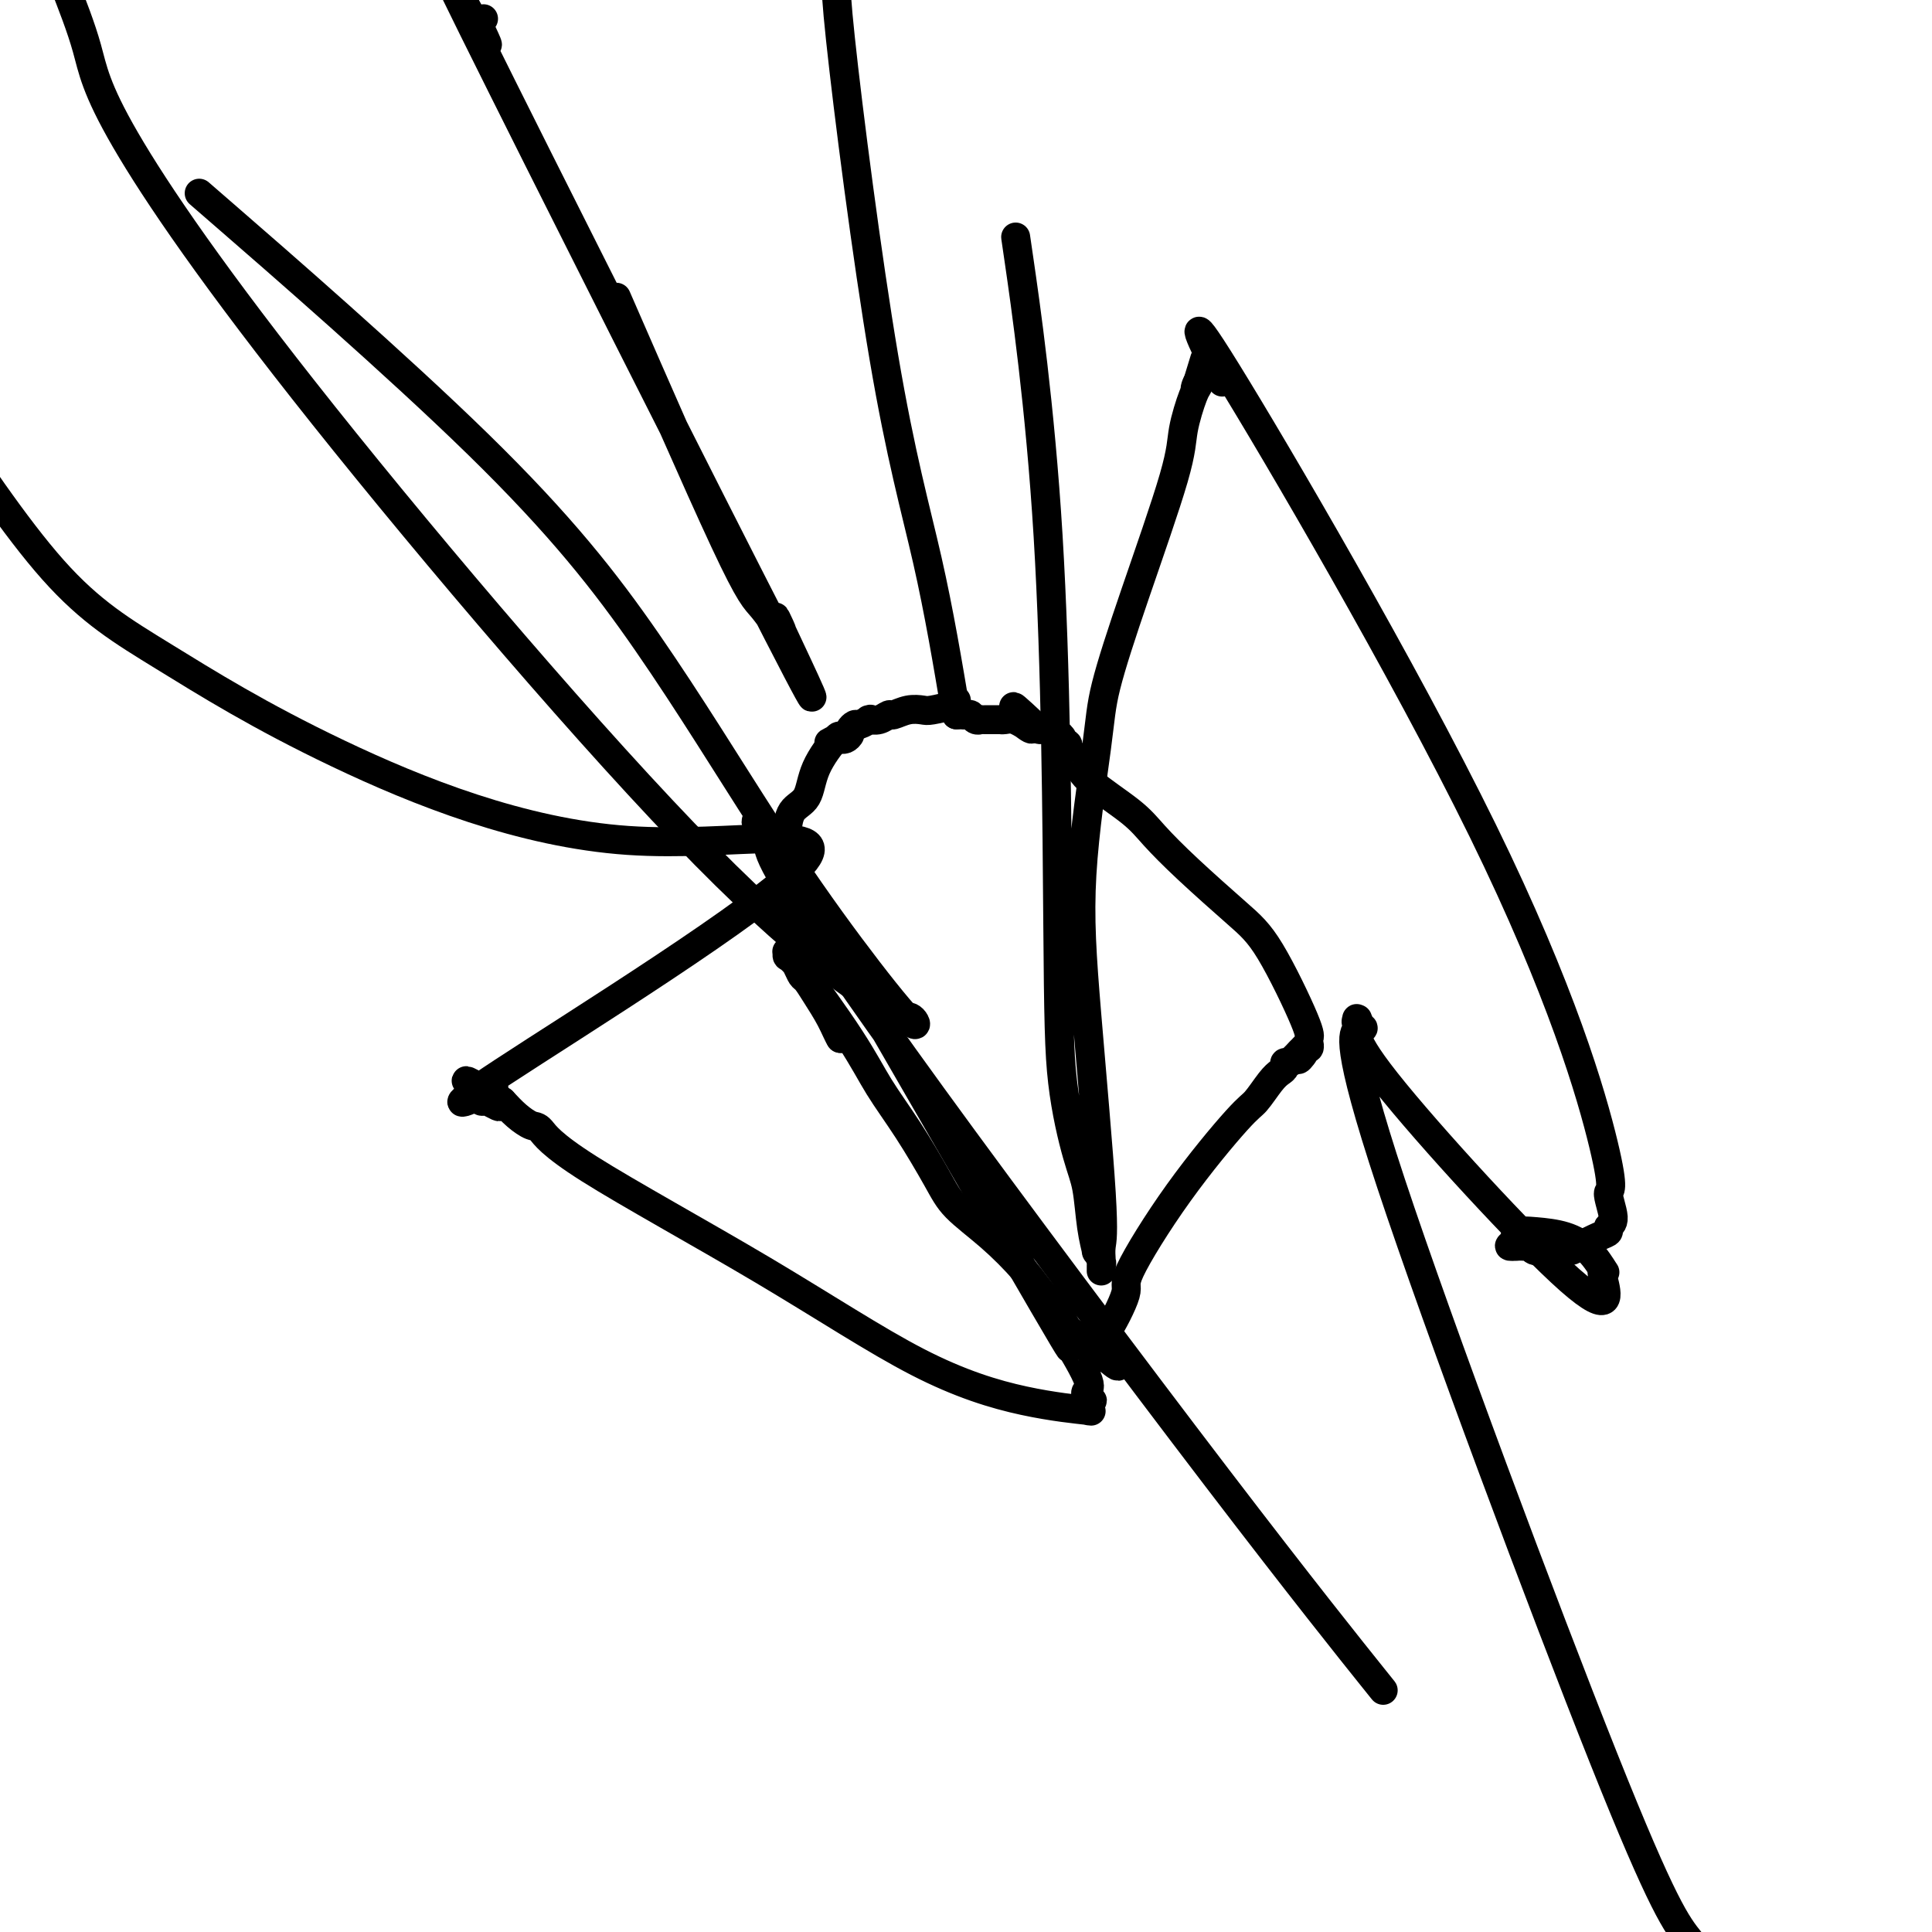
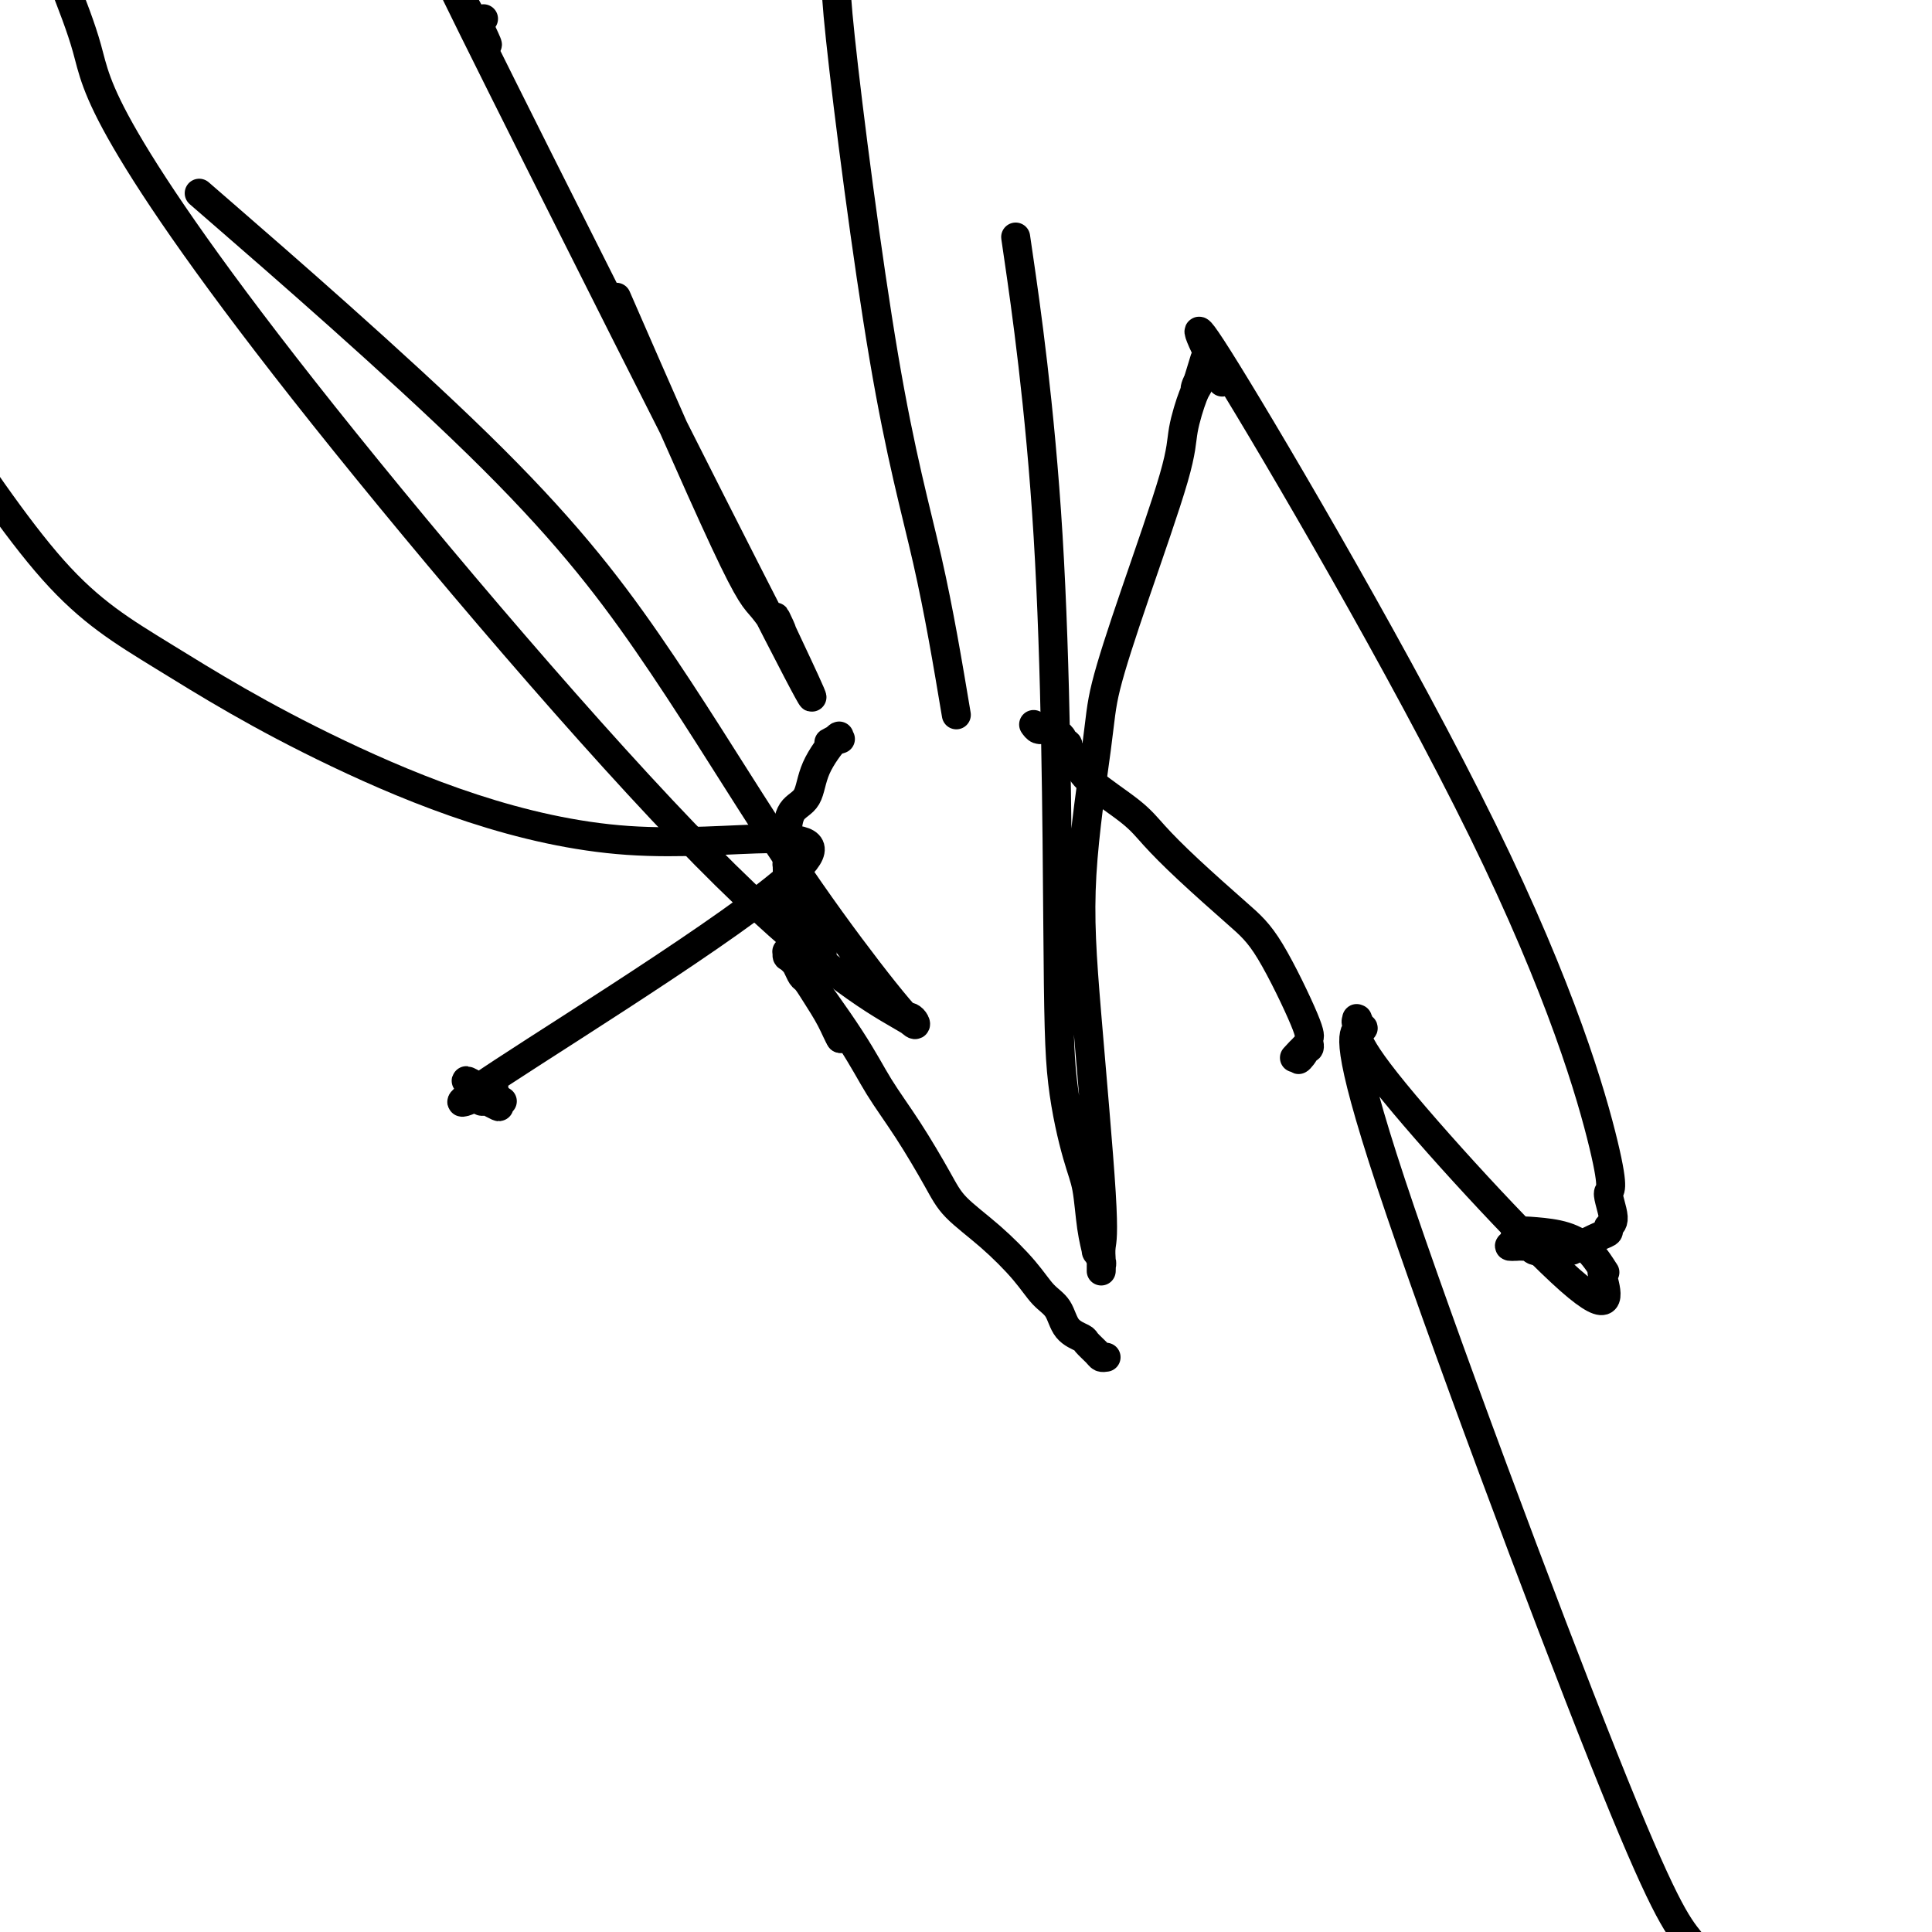
<svg xmlns="http://www.w3.org/2000/svg" viewBox="0 0 400 400" version="1.1">
  <g fill="none" stroke="#000000" stroke-width="6" stroke-linecap="round" stroke-linejoin="round">
-     <path d="M198,145c-0.012,0.312 -0.024,0.623 -1,1c-0.976,0.377 -2.915,0.818 -4,1c-1.085,0.182 -1.316,0.105 -2,0c-0.684,-0.105 -1.823,-0.238 -3,0c-1.177,0.238 -2.393,0.849 -3,1c-0.607,0.151 -0.606,-0.157 -1,0c-0.394,0.157 -1.184,0.778 -2,1c-0.816,0.222 -1.657,0.045 -2,0c-0.343,-0.045 -0.187,0.044 0,0c0.187,-0.044 0.405,-0.219 0,0c-0.405,0.219 -1.432,0.833 -2,1c-0.568,0.167 -0.678,-0.113 -1,0c-0.322,0.113 -0.857,0.619 -1,1c-0.143,0.381 0.105,0.638 0,1c-0.105,0.362 -0.564,0.829 -1,1c-0.436,0.171 -0.848,0.046 -1,0c-0.152,-0.046 -0.043,-0.013 0,0c0.043,0.013 0.022,0.007 0,0" />
    <path d="M174,153c-3.999,1.311 -1.996,0.590 -1,0c0.996,-0.590 0.985,-1.048 0,0c-0.985,1.048 -2.943,3.600 -4,6c-1.057,2.400 -1.211,4.646 -2,6c-0.789,1.354 -2.211,1.817 -3,3c-0.789,1.183 -0.943,3.088 -1,4c-0.057,0.912 -0.015,0.832 0,1c0.015,0.168 0.004,0.584 0,1c-0.004,0.416 -0.001,0.834 0,1c0.001,0.166 0.000,0.082 0,0c-0.000,-0.082 -0.000,-0.163 0,0c0.000,0.163 0.000,0.569 0,1c-0.000,0.431 -0.000,0.885 0,1c0.000,0.115 0.000,-0.110 0,0c-0.000,0.110 -0.000,0.555 0,1" />
    <path d="M163,178c-0.155,1.791 -0.041,1.269 0,1c0.041,-0.269 0.011,-0.283 0,0c-0.011,0.283 -0.003,0.864 0,1c0.003,0.136 0.001,-0.171 0,0c-0.001,0.171 -0.000,0.821 0,1c0.000,0.179 0.000,-0.111 0,0c-0.000,0.111 -0.001,0.624 0,1c0.001,0.376 0.003,0.615 0,1c-0.003,0.385 -0.012,0.914 0,1c0.012,0.086 0.045,-0.273 0,0c-0.045,0.273 -0.166,1.177 0,2c0.166,0.823 0.621,1.566 1,2c0.379,0.434 0.683,0.558 1,1c0.317,0.442 0.646,1.201 1,2c0.354,0.799 0.734,1.637 1,2c0.266,0.363 0.418,0.252 1,1c0.582,0.748 1.595,2.357 2,3c0.405,0.643 0.203,0.322 0,0" />
    <path d="M175,215c0.000,0.000 -1.000,0.000 -1,0" />
    <path d="M174,215c-0.455,-0.649 -1.091,-2.271 -2,-4c-0.909,-1.729 -2.090,-3.566 -3,-5c-0.910,-1.434 -1.549,-2.465 -2,-3c-0.451,-0.535 -0.713,-0.574 -1,-1c-0.287,-0.426 -0.599,-1.238 -1,-2c-0.401,-0.762 -0.892,-1.472 -1,-2c-0.108,-0.528 0.167,-0.874 0,-1c-0.167,-0.126 -0.777,-0.034 -1,0c-0.223,0.034 -0.060,0.009 0,0c0.060,-0.009 0.016,-0.004 0,0c-0.016,0.004 -0.005,0.005 0,0c0.005,-0.005 0.004,-0.016 0,0c-0.004,0.016 -0.010,0.059 0,0c0.010,-0.059 0.038,-0.220 0,0c-0.038,0.220 -0.140,0.823 0,1c0.140,0.177 0.523,-0.071 3,3c2.477,3.071 7.048,9.460 10,14c2.952,4.540 4.286,7.229 6,10c1.714,2.771 3.809,5.622 6,9c2.191,3.378 4.476,7.282 6,10c1.524,2.718 2.285,4.249 4,6c1.715,1.751 4.383,3.722 7,6c2.617,2.278 5.181,4.862 7,7c1.819,2.138 2.892,3.829 4,5c1.108,1.171 2.251,1.823 3,3c0.749,1.177 1.104,2.879 2,4c0.896,1.121 2.334,1.659 3,2c0.666,0.341 0.560,0.483 1,1c0.440,0.517 1.426,1.408 2,2c0.574,0.592 0.735,0.883 1,1c0.265,0.117 0.632,0.058 1,0" />
-     <path d="M229,281c4.865,4.402 1.526,-0.092 0,-2c-1.526,-1.908 -1.240,-1.229 0,-3c1.240,-1.771 3.433,-5.991 4,-8c0.567,-2.009 -0.494,-1.805 1,-5c1.494,-3.195 5.541,-9.787 10,-16c4.459,-6.213 9.328,-12.046 12,-15c2.672,-2.954 3.146,-3.030 4,-4c0.854,-0.970 2.088,-2.834 3,-4c0.912,-1.166 1.501,-1.636 2,-2c0.499,-0.364 0.907,-0.623 1,-1c0.093,-0.377 -0.129,-0.871 0,-1c0.129,-0.129 0.608,0.106 1,0c0.392,-0.106 0.696,-0.553 1,-1" />
    <path d="M268,219c3.878,-4.287 1.574,-1.005 1,0c-0.574,1.005 0.582,-0.265 1,-1c0.418,-0.735 0.098,-0.933 0,-1c-0.098,-0.067 0.026,-0.003 0,0c-0.026,0.003 -0.204,-0.055 0,0c0.204,0.055 0.789,0.222 1,0c0.211,-0.222 0.049,-0.835 0,-1c-0.049,-0.165 0.015,0.116 0,0c-0.015,-0.116 -0.109,-0.630 0,-1c0.109,-0.370 0.420,-0.598 -1,-4c-1.420,-3.402 -4.570,-9.979 -7,-14c-2.430,-4.021 -4.139,-5.485 -7,-8c-2.861,-2.515 -6.874,-6.081 -10,-9c-3.126,-2.919 -5.363,-5.193 -7,-7c-1.637,-1.807 -2.672,-3.149 -5,-5c-2.328,-1.851 -5.948,-4.213 -8,-6c-2.052,-1.787 -2.536,-3.000 -3,-4c-0.464,-1.000 -0.908,-1.789 -1,-2c-0.092,-0.211 0.167,0.154 0,0c-0.167,-0.154 -0.762,-0.829 -1,-1c-0.238,-0.171 -0.119,0.160 0,0c0.119,-0.160 0.239,-0.812 0,-1c-0.239,-0.188 -0.837,0.090 -1,0c-0.163,-0.090 0.110,-0.546 0,-1c-0.110,-0.454 -0.603,-0.907 -1,-1c-0.397,-0.093 -0.698,0.172 -1,0c-0.302,-0.172 -0.606,-0.781 -1,-1c-0.394,-0.219 -0.879,-0.048 -1,0c-0.121,0.048 0.121,-0.025 0,0c-0.121,0.025 -0.606,0.150 -1,0c-0.394,-0.150 -0.697,-0.575 -1,-1" />
-     <path d="M214,150c-7.739,-7.267 -2.588,-1.933 -1,0c1.588,1.933 -0.387,0.465 -1,0c-0.613,-0.465 0.138,0.071 0,0c-0.138,-0.071 -1.164,-0.751 -2,-1c-0.836,-0.249 -1.482,-0.067 -2,0c-0.518,0.067 -0.909,0.018 -1,0c-0.091,-0.018 0.116,-0.005 0,0c-0.116,0.005 -0.557,0.001 -1,0c-0.443,-0.001 -0.888,-0.001 -1,0c-0.112,0.001 0.111,0.001 0,0c-0.111,-0.001 -0.555,-0.004 -1,0c-0.445,0.004 -0.893,0.015 -1,0c-0.107,-0.015 0.125,-0.057 0,0c-0.125,0.057 -0.607,0.211 -1,0c-0.393,-0.211 -0.698,-0.789 -1,-1c-0.302,-0.211 -0.603,-0.057 -1,0c-0.397,0.057 -0.890,0.015 -1,0c-0.110,-0.015 0.163,-0.004 0,0c-0.163,0.004 -0.761,0.001 -1,0c-0.239,-0.001 -0.120,-0.001 0,0" />
    <path d="M198,148c-1.786,-10.661 -3.571,-21.321 -6,-32c-2.429,-10.679 -5.500,-21.375 -9,-42c-3.500,-20.625 -7.429,-51.179 -9,-66c-1.571,-14.821 -0.786,-13.911 0,-13" />
    <path d="M211,54c-0.621,-4.266 -1.243,-8.533 0,0c1.243,8.533 4.350,29.864 6,57c1.650,27.136 1.842,60.077 2,80c0.158,19.923 0.281,26.828 1,33c0.719,6.172 2.034,11.610 3,15c0.966,3.390 1.583,4.733 2,7c0.417,2.267 0.634,5.459 1,8c0.366,2.541 0.883,4.433 1,5c0.117,0.567 -0.165,-0.189 0,0c0.165,0.189 0.776,1.322 1,2c0.224,0.678 0.060,0.900 0,1c-0.060,0.100 -0.016,0.079 0,0c0.016,-0.079 0.004,-0.216 0,0c-0.004,0.216 -0.001,0.785 0,1c0.001,0.215 -0.000,0.077 0,0c0.000,-0.077 0.003,-0.094 0,0c-0.003,0.094 -0.010,0.298 0,0c0.010,-0.298 0.038,-1.098 0,-2c-0.038,-0.902 -0.144,-1.905 0,-3c0.144,-1.095 0.536,-2.282 0,-11c-0.536,-8.718 -1.999,-24.967 -3,-37c-1.001,-12.033 -1.539,-19.852 -1,-29c0.539,-9.148 2.157,-19.626 3,-26c0.843,-6.374 0.912,-8.643 2,-13c1.088,-4.357 3.195,-10.803 6,-19c2.805,-8.197 6.307,-18.147 8,-24c1.693,-5.853 1.578,-7.610 2,-10c0.422,-2.390 1.383,-5.413 2,-7c0.617,-1.587 0.891,-1.739 1,-2c0.109,-0.261 0.055,-0.630 0,-1" />
    <path d="M248,79c2.967,-9.758 0.885,-2.653 0,0c-0.885,2.653 -0.573,0.854 0,0c0.573,-0.854 1.408,-0.763 2,-1c0.592,-0.237 0.940,-0.801 1,-1c0.060,-0.199 -0.170,-0.032 0,0c0.170,0.032 0.738,-0.070 1,0c0.262,0.070 0.217,0.314 0,0c-0.217,-0.314 -0.606,-1.186 0,0c0.606,1.186 2.206,4.429 0,0c-2.206,-4.429 -8.218,-16.529 2,0c10.218,16.529 36.667,61.686 53,95c16.333,33.314 22.549,54.786 25,65c2.451,10.214 1.136,9.170 1,10c-0.136,0.830 0.906,3.535 1,5c0.094,1.465 -0.761,1.689 -1,2c-0.239,0.311 0.139,0.710 0,1c-0.139,0.290 -0.794,0.470 -2,1c-1.206,0.530 -2.965,1.411 -4,2c-1.035,0.589 -1.348,0.886 -2,1c-0.652,0.114 -1.642,0.045 -2,0c-0.358,-0.045 -0.085,-0.065 -1,0c-0.915,0.065 -3.020,0.213 -4,0c-0.980,-0.213 -0.837,-0.789 -1,-1c-0.163,-0.211 -0.632,-0.056 -1,0c-0.368,0.056 -0.634,0.015 -1,0c-0.366,-0.015 -0.830,-0.004 -1,0c-0.170,0.004 -0.046,0.001 0,0c0.046,-0.001 0.013,-0.000 0,0c-0.013,0.000 -0.007,0.000 0,0" />
    <path d="M314,258c-2.936,0.303 -0.777,-0.441 0,-1c0.777,-0.559 0.170,-0.933 0,-1c-0.170,-0.067 0.096,0.171 0,0c-0.096,-0.171 -0.554,-0.753 0,-1c0.554,-0.247 2.121,-0.160 4,0c1.879,0.160 4.070,0.394 6,1c1.930,0.606 3.600,1.584 5,3c1.400,1.416 2.531,3.269 3,4c0.469,0.731 0.275,0.340 0,0c-0.275,-0.340 -0.631,-0.630 0,2c0.631,2.630 2.250,8.179 -7,0c-9.250,-8.179 -29.368,-30.086 -38,-41c-8.632,-10.914 -5.778,-10.835 -5,-11c0.778,-0.165 -0.520,-0.575 -1,-1c-0.480,-0.425 -0.142,-0.864 0,-1c0.142,-0.136 0.089,0.031 0,0c-0.089,-0.031 -0.215,-0.260 0,0c0.215,0.260 0.769,1.008 0,2c-0.769,0.992 -2.861,2.229 7,32c9.861,29.771 31.675,88.078 44,119c12.325,30.922 15.163,34.461 18,38" />
-     <path d="M284,347c2.059,2.568 4.118,5.136 0,0c-4.118,-5.136 -14.413,-17.975 -32,-41c-17.587,-23.025 -42.468,-56.236 -59,-79c-16.532,-22.764 -24.717,-35.080 -29,-42c-4.283,-6.920 -4.663,-8.442 -5,-10c-0.337,-1.558 -0.631,-3.151 -1,-4c-0.369,-0.849 -0.815,-0.954 -1,-1c-0.185,-0.046 -0.110,-0.034 0,0c0.110,0.034 0.255,0.088 0,0c-0.255,-0.088 -0.911,-0.319 0,1c0.911,1.319 3.387,4.188 6,8c2.613,3.812 5.362,8.565 16,27c10.638,18.435 29.165,50.550 37,64c7.835,13.450 4.979,8.235 5,8c0.021,-0.235 2.921,4.511 4,7c1.079,2.489 0.339,2.722 0,3c-0.339,0.278 -0.275,0.600 0,1c0.275,0.400 0.762,0.879 1,1c0.238,0.121 0.227,-0.114 0,0c-0.227,0.114 -0.669,0.579 -1,1c-0.331,0.421 -0.549,0.800 0,1c0.549,0.200 1.865,0.222 0,0c-1.865,-0.222 -6.912,-0.687 -13,-2c-6.088,-1.313 -13.216,-3.475 -22,-8c-8.784,-4.525 -19.224,-11.414 -32,-19c-12.776,-7.586 -27.887,-15.870 -36,-21c-8.113,-5.130 -9.226,-7.107 -10,-8c-0.774,-0.893 -1.208,-0.702 -2,-1c-0.792,-0.298 -1.940,-1.085 -3,-2c-1.060,-0.915 -2.030,-1.957 -3,-3" />
    <path d="M104,228c-13.707,-8.353 -4.974,-2.235 -2,0c2.974,2.235 0.190,0.588 -1,0c-1.190,-0.588 -0.784,-0.119 -1,0c-0.216,0.119 -1.053,-0.114 0,-1c1.053,-0.886 3.997,-2.425 1,-1c-2.997,1.425 -11.933,5.814 3,-4c14.933,-9.814 53.737,-33.832 62,-43c8.263,-9.168 -14.015,-3.487 -36,-5c-21.985,-1.513 -43.676,-10.220 -60,-18c-16.324,-7.780 -27.279,-14.633 -36,-20c-8.721,-5.367 -15.206,-9.248 -23,-18c-7.794,-8.752 -16.897,-22.376 -26,-36" />
    <path d="M47,45c-4.990,-4.331 -9.979,-8.663 0,0c9.979,8.663 34.927,30.320 52,47c17.073,16.680 26.272,28.382 35,41c8.728,12.618 16.986,26.153 24,37c7.014,10.847 12.783,19.006 18,26c5.217,6.994 9.880,12.822 12,15c2.120,2.178 1.696,0.706 1,0c-0.696,-0.706 -1.664,-0.645 -1,0c0.664,0.645 2.959,1.873 -2,-1c-4.959,-2.873 -17.171,-9.847 -40,-33c-22.829,-23.153 -56.274,-62.484 -79,-91c-22.726,-28.516 -34.734,-46.216 -41,-57c-6.266,-10.784 -6.790,-14.653 -8,-19c-1.210,-4.347 -3.105,-9.174 -5,-14" />
    <path d="M130,67c-2.064,-4.732 -4.128,-9.463 0,0c4.128,9.463 14.448,33.121 20,45c5.552,11.879 6.335,11.979 8,14c1.665,2.021 4.213,5.963 4,5c-0.213,-0.963 -3.186,-6.832 0,0c3.186,6.832 12.532,26.364 -1,0c-13.532,-26.364 -49.941,-98.623 -63,-125c-13.059,-26.377 -2.768,-6.870 1,0c3.768,6.870 1.013,1.105 0,-1c-1.013,-2.105 -0.285,-0.550 0,0c0.285,0.550 0.128,0.096 0,0c-0.128,-0.096 -0.227,0.166 0,0c0.227,-0.166 0.779,-0.762 1,-1c0.221,-0.238 0.110,-0.119 0,0" />
  </g>
</svg>